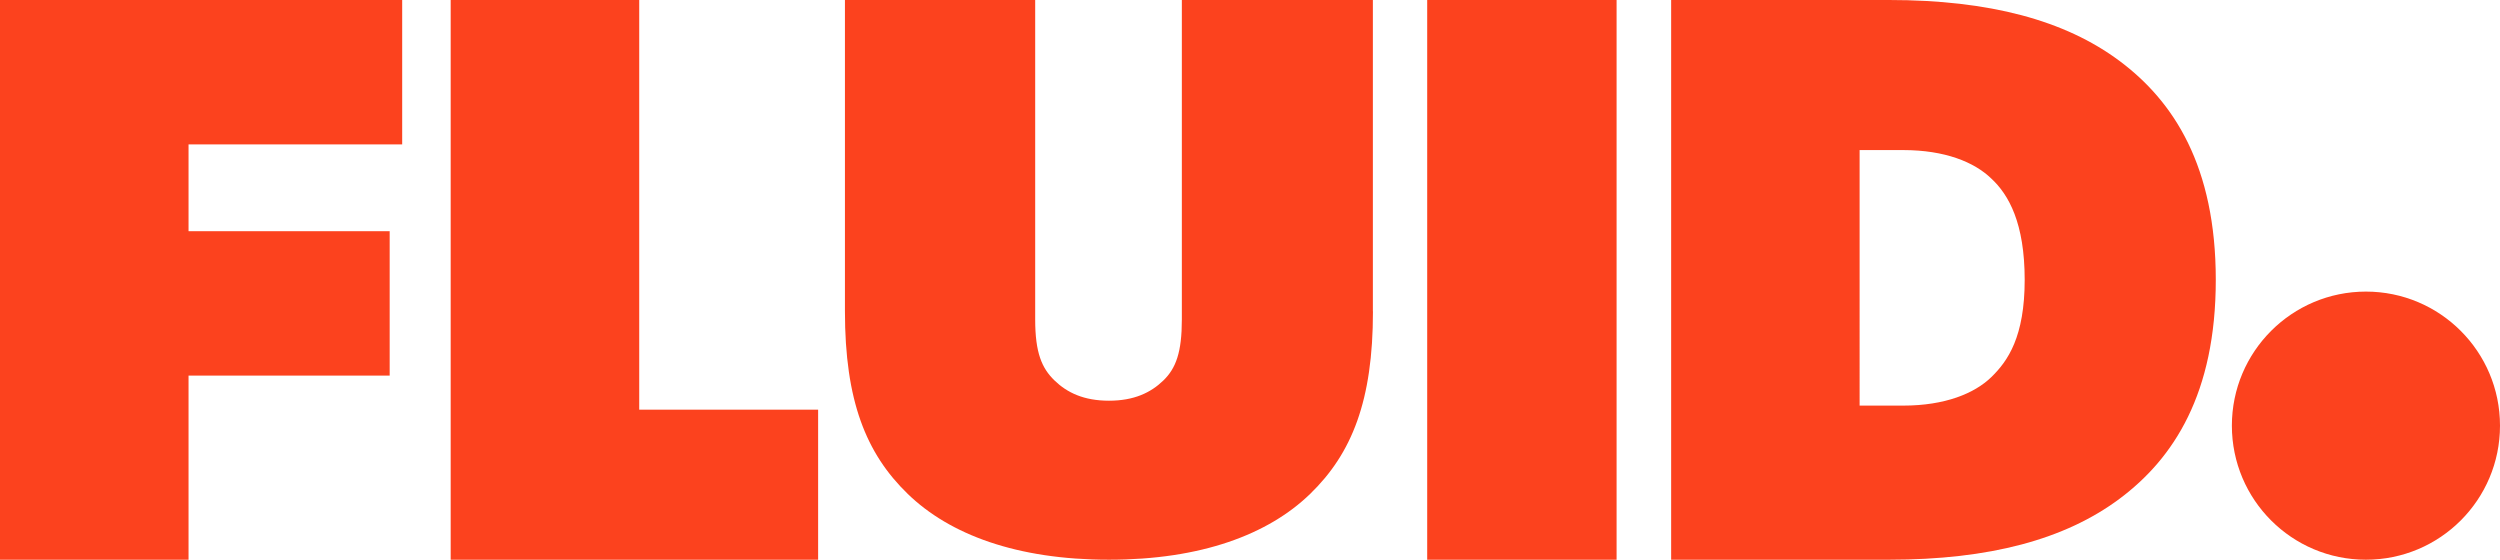
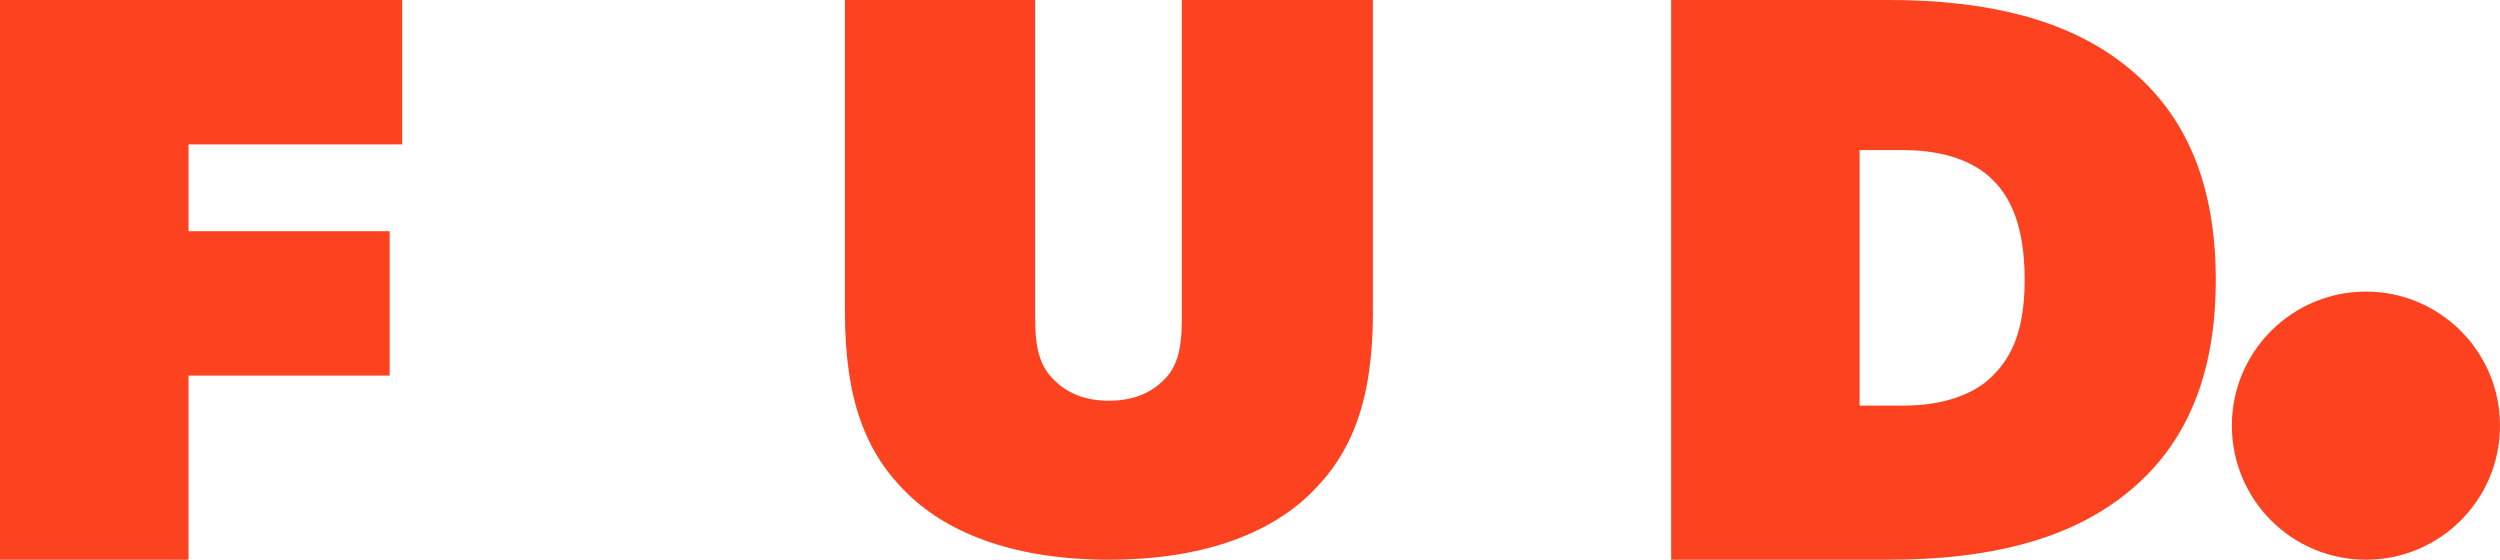
<svg xmlns="http://www.w3.org/2000/svg" id="uuid-fed6e330-8fcc-452c-9874-41c62fcf3215" viewBox="0 0 321.68 72.02">
  <polygon points="0 0 0 72.02 24.26 72.02 24.26 48.33 50.14 48.33 50.14 29.75 24.26 29.75 24.26 18.58 51.75 18.58 51.75 0 0 0" style="fill:#fc421e;" />
-   <polygon points="57.99 0 57.99 72.02 105.27 72.02 105.27 52.71 82.25 52.71 82.25 0 57.99 0" style="fill:#fc421e;" />
  <path d="M176.66,40.07c0,11.48-2.7,18.27-8.09,23.49-5.39,5.22-14.02,8.46-25.88,8.46s-20.49-3.24-25.88-8.46c-5.39-5.22-8.09-12.01-8.09-23.49V0h24.48V41.12c0,4.28,.86,6.26,2.48,7.83,1.62,1.57,3.77,2.61,7.01,2.61s5.39-1.04,7.01-2.61c1.62-1.57,2.37-3.65,2.37-7.83V0h24.58V40.07Z" style="fill:#fc421e;" />
-   <rect x="183.64" y="0" width="24.37" height="72.02" style="fill:#fc421e;" />
  <path d="M272.71,64.19c-7.01,5.22-16.71,7.83-29.65,7.83h-28.03V0h28.03c12.94,0,22.64,2.61,29.65,7.83,7.01,5.22,12.4,13.57,12.4,28.18s-5.39,22.96-12.4,28.18m-16.5-41.23c-2.16-2.09-5.93-3.65-11.32-3.65h-5.61V52.19h5.61c5.39,0,9.17-1.57,11.32-3.65,2.16-2.09,4.31-5.22,4.31-12.53s-2.05-10.96-4.31-13.05" style="fill:#fc421e;" />
  <path d="M321.68,54.77c0,9.53-7.72,17.25-17.25,17.25s-17.25-7.72-17.25-17.25,7.73-17.25,17.25-17.25,17.25,7.72,17.25,17.25" style="fill:#fc421e;" />
</svg>